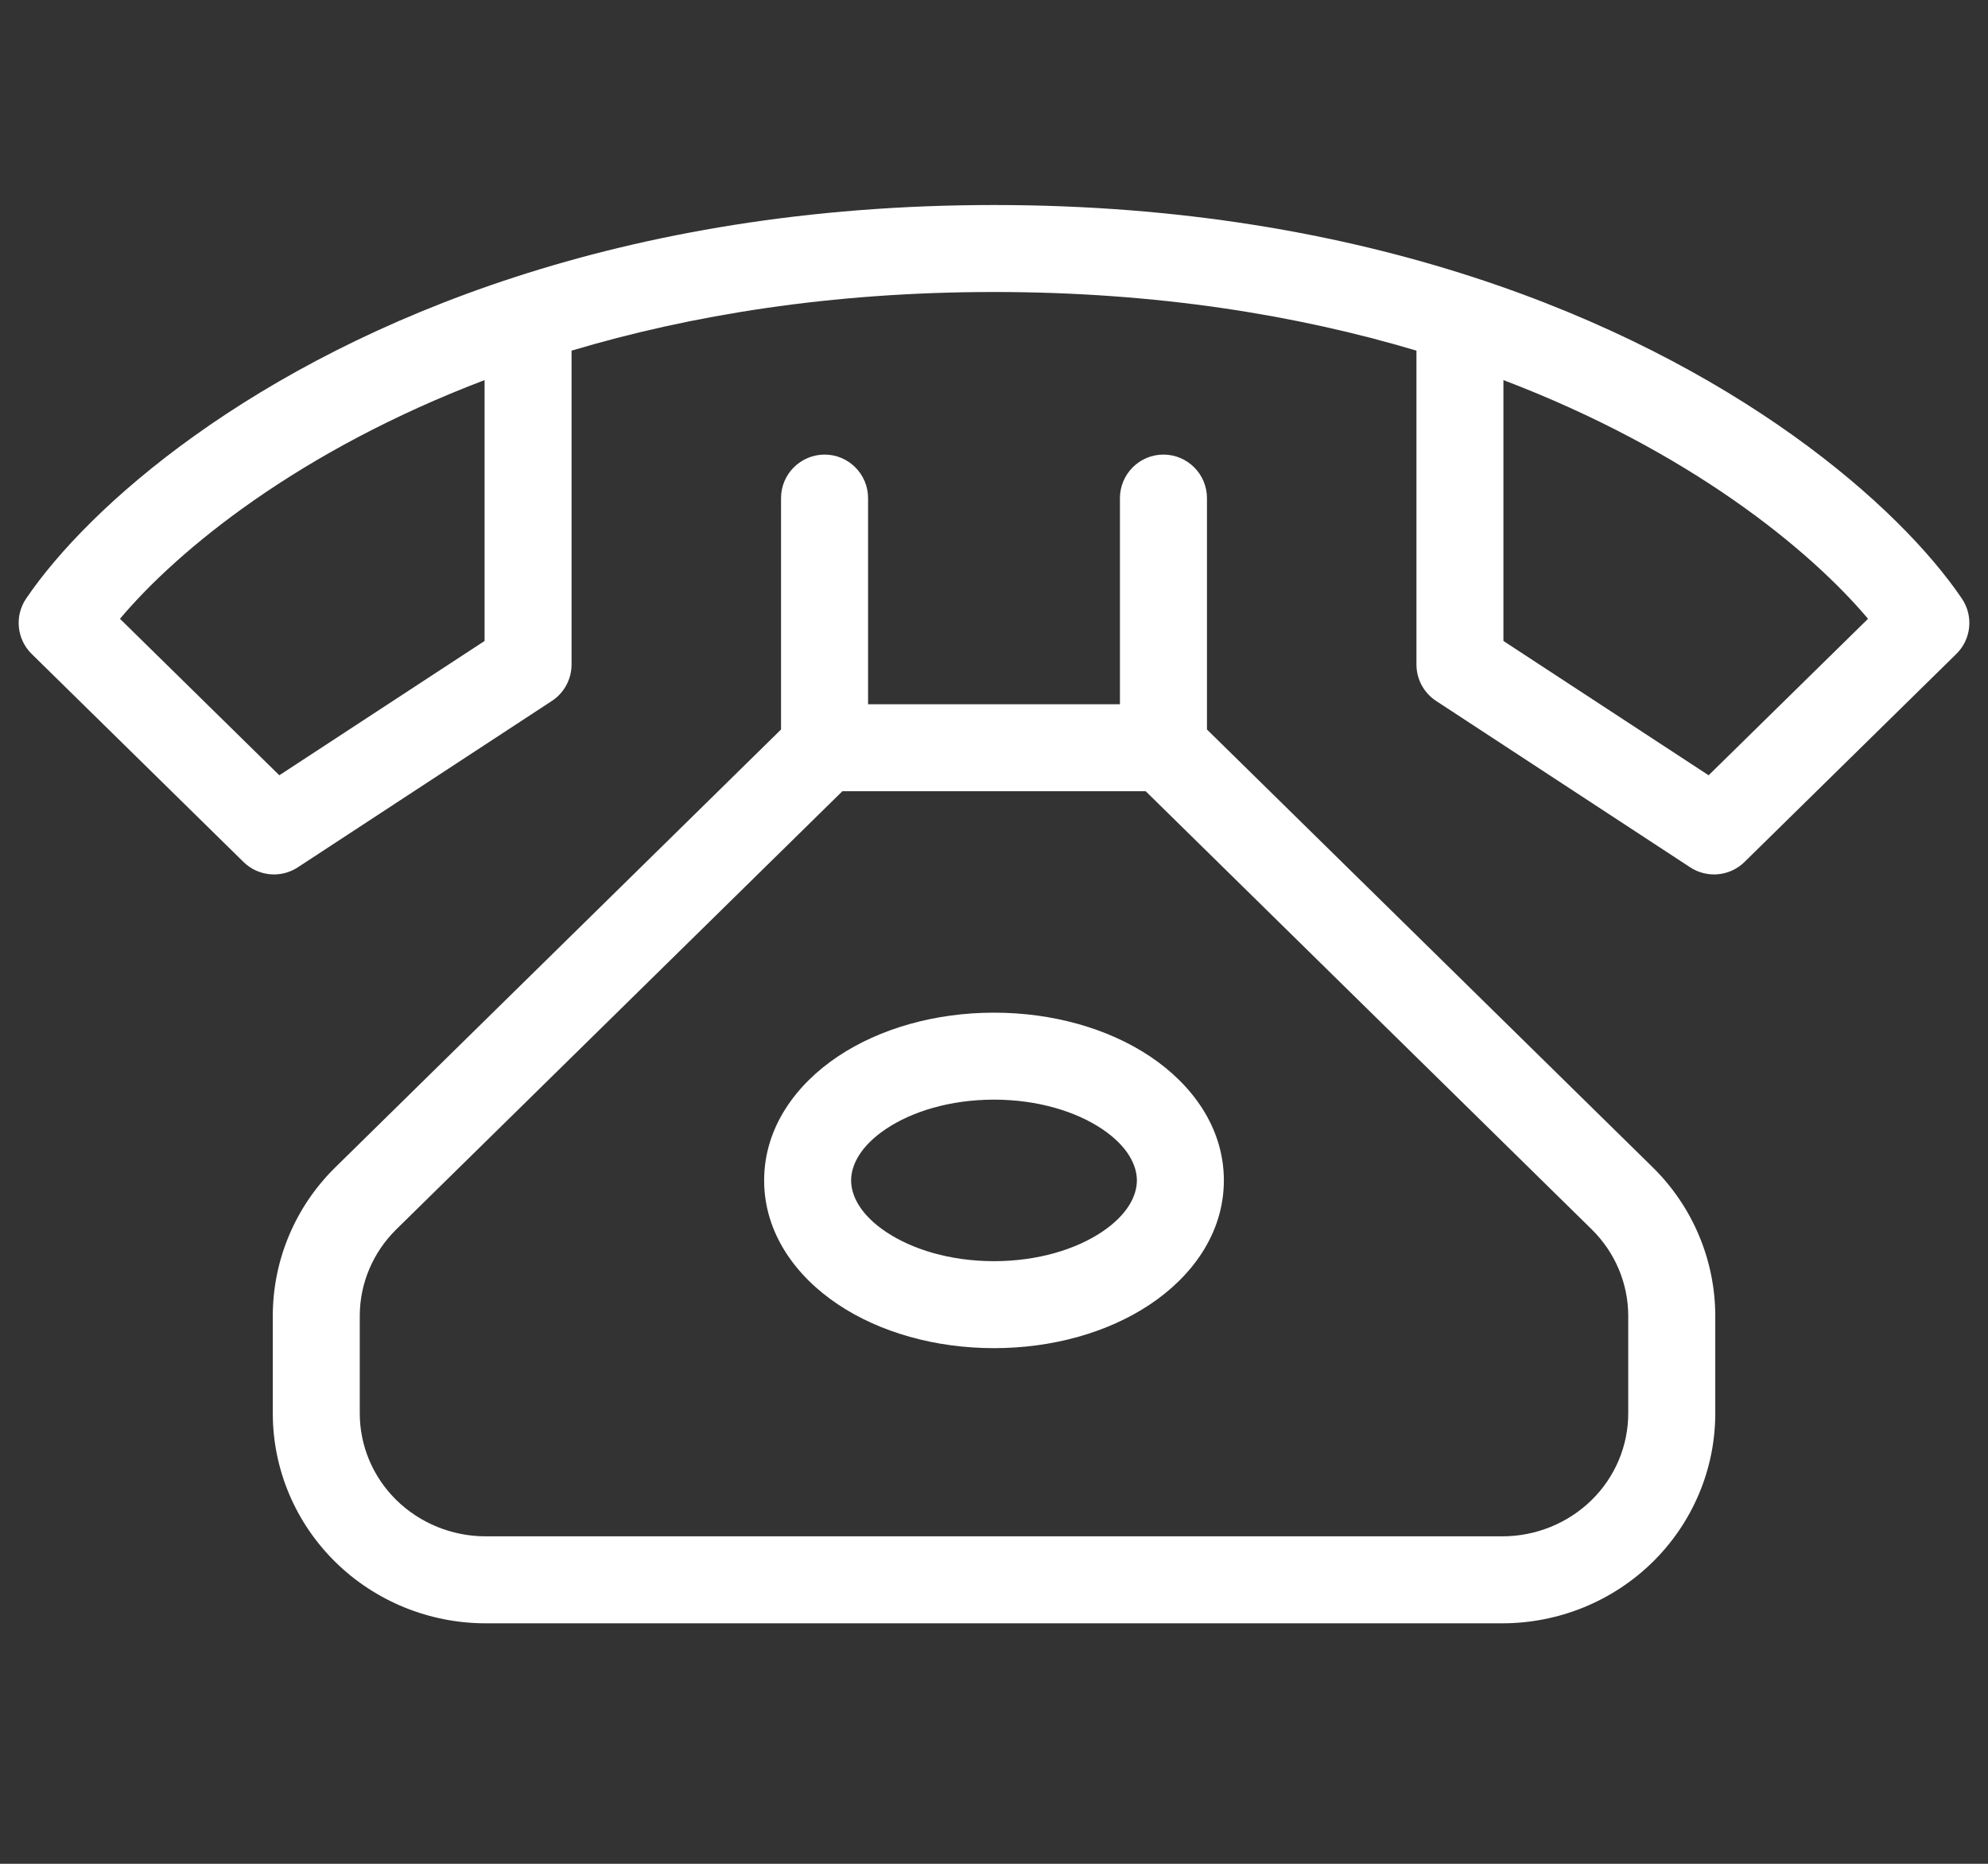
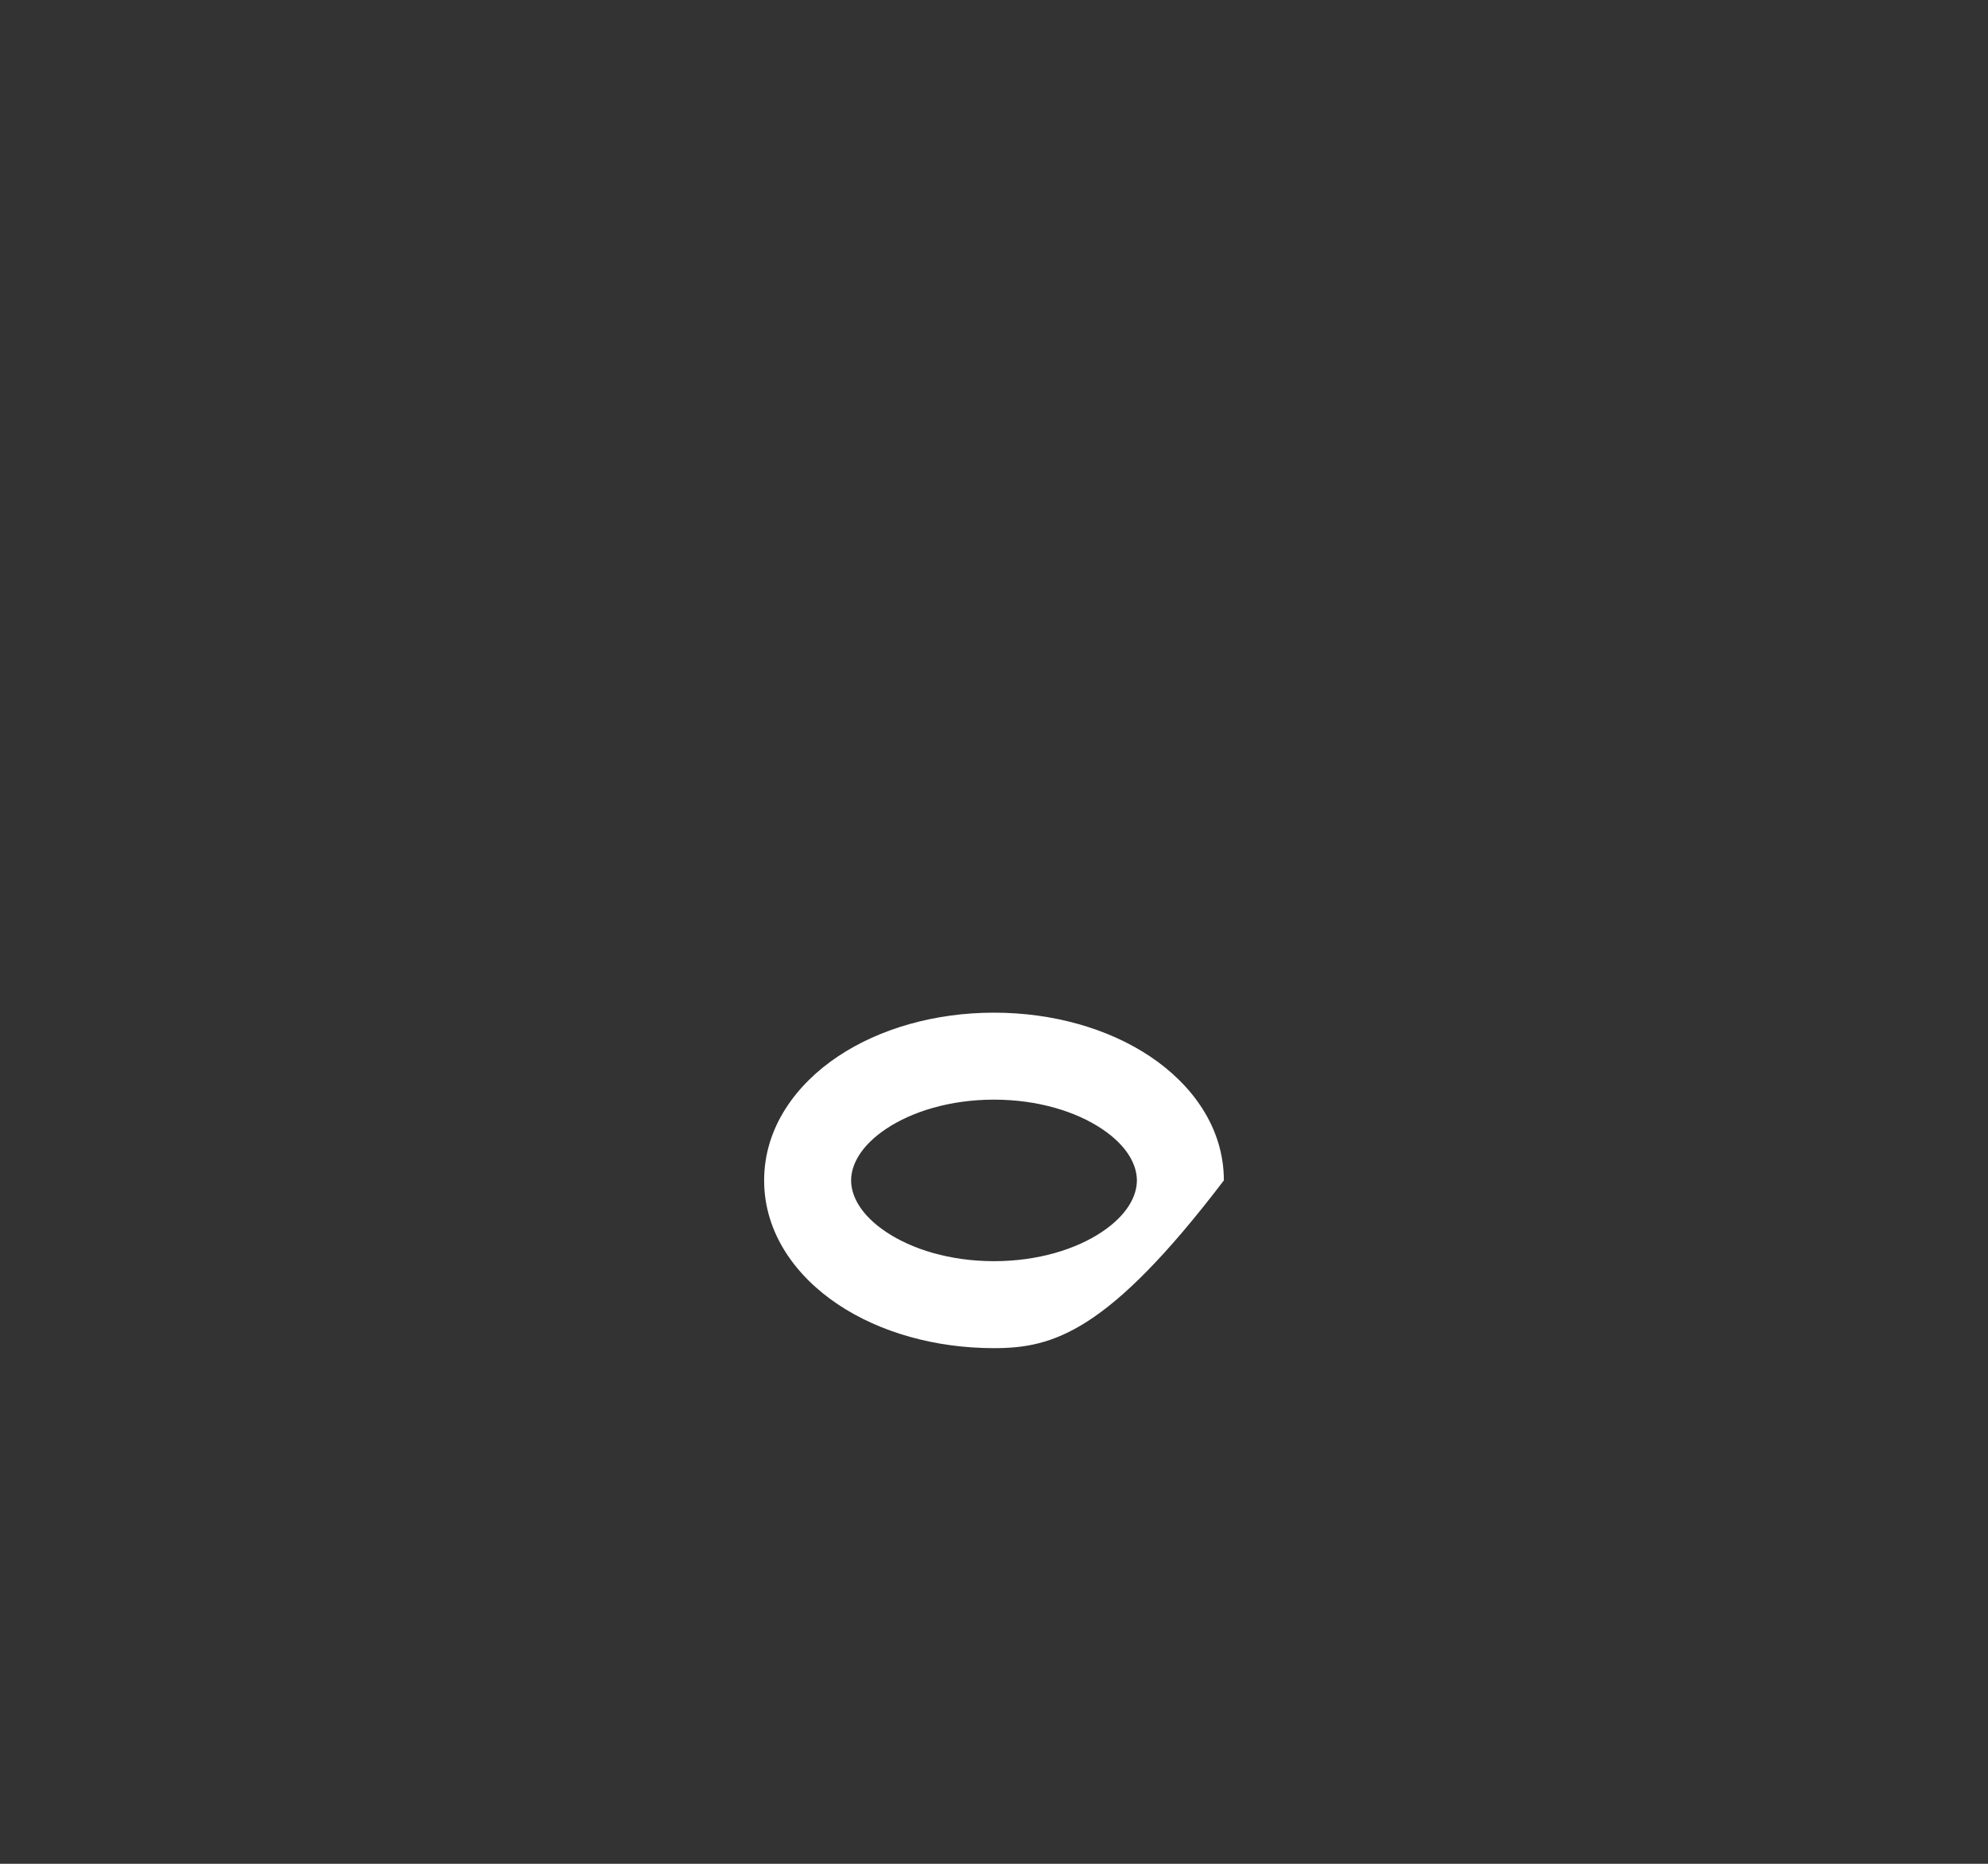
<svg xmlns="http://www.w3.org/2000/svg" width="32" height="30" viewBox="0 0 32 30" fill="none">
  <rect x="0" y="0" width="32" height="30" fill="#333333" stroke="none" />
-   <path d="M26.209 21.181C26.209 20.66 25.998 20.158 25.619 19.786L18.441 12.735H13.56L6.381 19.786C6.002 20.158 5.791 20.66 5.791 21.181V22.75C5.791 23.27 6.001 23.773 6.38 24.145C6.759 24.517 7.277 24.729 7.818 24.729H24.182C24.723 24.729 25.241 24.517 25.62 24.145C25.999 23.773 26.209 23.27 26.209 22.75V21.181ZM16 3.3C18.999 3.3 21.568 3.763 23.717 4.462C27.96 5.842 30.572 8.149 31.579 9.634C31.769 9.914 31.732 10.289 31.49 10.526L28.081 13.874C27.846 14.105 27.483 14.141 27.207 13.961L23.116 11.282C22.919 11.153 22.8 10.932 22.8 10.696V5.644C20.89 5.074 18.628 4.7 16 4.7C13.372 4.7 11.11 5.074 9.2 5.644V10.696C9.2 10.932 9.081 11.153 8.884 11.282L4.793 13.961C4.518 14.141 4.154 14.105 3.919 13.874L0.51 10.526C0.269 10.289 0.231 9.914 0.421 9.634C1.428 8.149 4.04 5.842 8.283 4.462C10.432 3.763 13.001 3.3 16 3.3ZM7.8 6.118C4.804 7.258 2.87 8.846 1.931 9.96L4.496 12.479L7.8 10.317V6.118ZM24.2 10.317L27.503 12.479L30.069 9.96C29.129 8.846 27.195 7.258 24.2 6.118V10.317ZM27.61 22.75C27.61 23.65 27.245 24.511 26.601 25.144C25.957 25.776 25.087 26.129 24.182 26.129H7.818C6.914 26.129 6.043 25.776 5.4 25.144C4.755 24.511 4.391 23.65 4.391 22.75V21.181C4.391 20.281 4.755 19.419 5.4 18.787L12.572 11.742V8.018C12.572 7.631 12.886 7.318 13.273 7.317C13.659 7.317 13.973 7.631 13.973 8.018V11.336H18.027V8.018C18.028 7.631 18.341 7.317 18.728 7.317C19.114 7.318 19.428 7.631 19.428 8.018V11.742L26.601 18.787C27.245 19.419 27.609 20.281 27.61 21.181V22.75Z" fill="white" />
-   <path d="M18.3 19C18.3 18.755 18.151 18.446 17.733 18.168C17.32 17.893 16.709 17.7 16 17.7C15.29 17.7 14.68 17.893 14.267 18.168C13.849 18.446 13.7 18.755 13.7 19C13.7 19.245 13.849 19.554 14.267 19.832C14.68 20.107 15.29 20.3 16 20.3C16.709 20.3 17.32 20.107 17.733 19.832C18.151 19.554 18.3 19.245 18.3 19ZM19.7 19C19.7 19.859 19.178 20.552 18.51 20.997C17.837 21.446 16.947 21.7 16 21.7C15.053 21.7 14.163 21.446 13.49 20.997C12.822 20.552 12.3 19.859 12.3 19C12.3 18.141 12.822 17.448 13.49 17.003C14.163 16.554 15.053 16.3 16 16.3C16.947 16.3 17.837 16.554 18.51 17.003C19.178 17.448 19.7 18.141 19.7 19Z" fill="white" />
+   <path d="M18.3 19C18.3 18.755 18.151 18.446 17.733 18.168C17.32 17.893 16.709 17.7 16 17.7C15.29 17.7 14.68 17.893 14.267 18.168C13.849 18.446 13.7 18.755 13.7 19C13.7 19.245 13.849 19.554 14.267 19.832C14.68 20.107 15.29 20.3 16 20.3C16.709 20.3 17.32 20.107 17.733 19.832C18.151 19.554 18.3 19.245 18.3 19ZM19.7 19C17.837 21.446 16.947 21.7 16 21.7C15.053 21.7 14.163 21.446 13.49 20.997C12.822 20.552 12.3 19.859 12.3 19C12.3 18.141 12.822 17.448 13.49 17.003C14.163 16.554 15.053 16.3 16 16.3C16.947 16.3 17.837 16.554 18.51 17.003C19.178 17.448 19.7 18.141 19.7 19Z" fill="white" />
</svg>